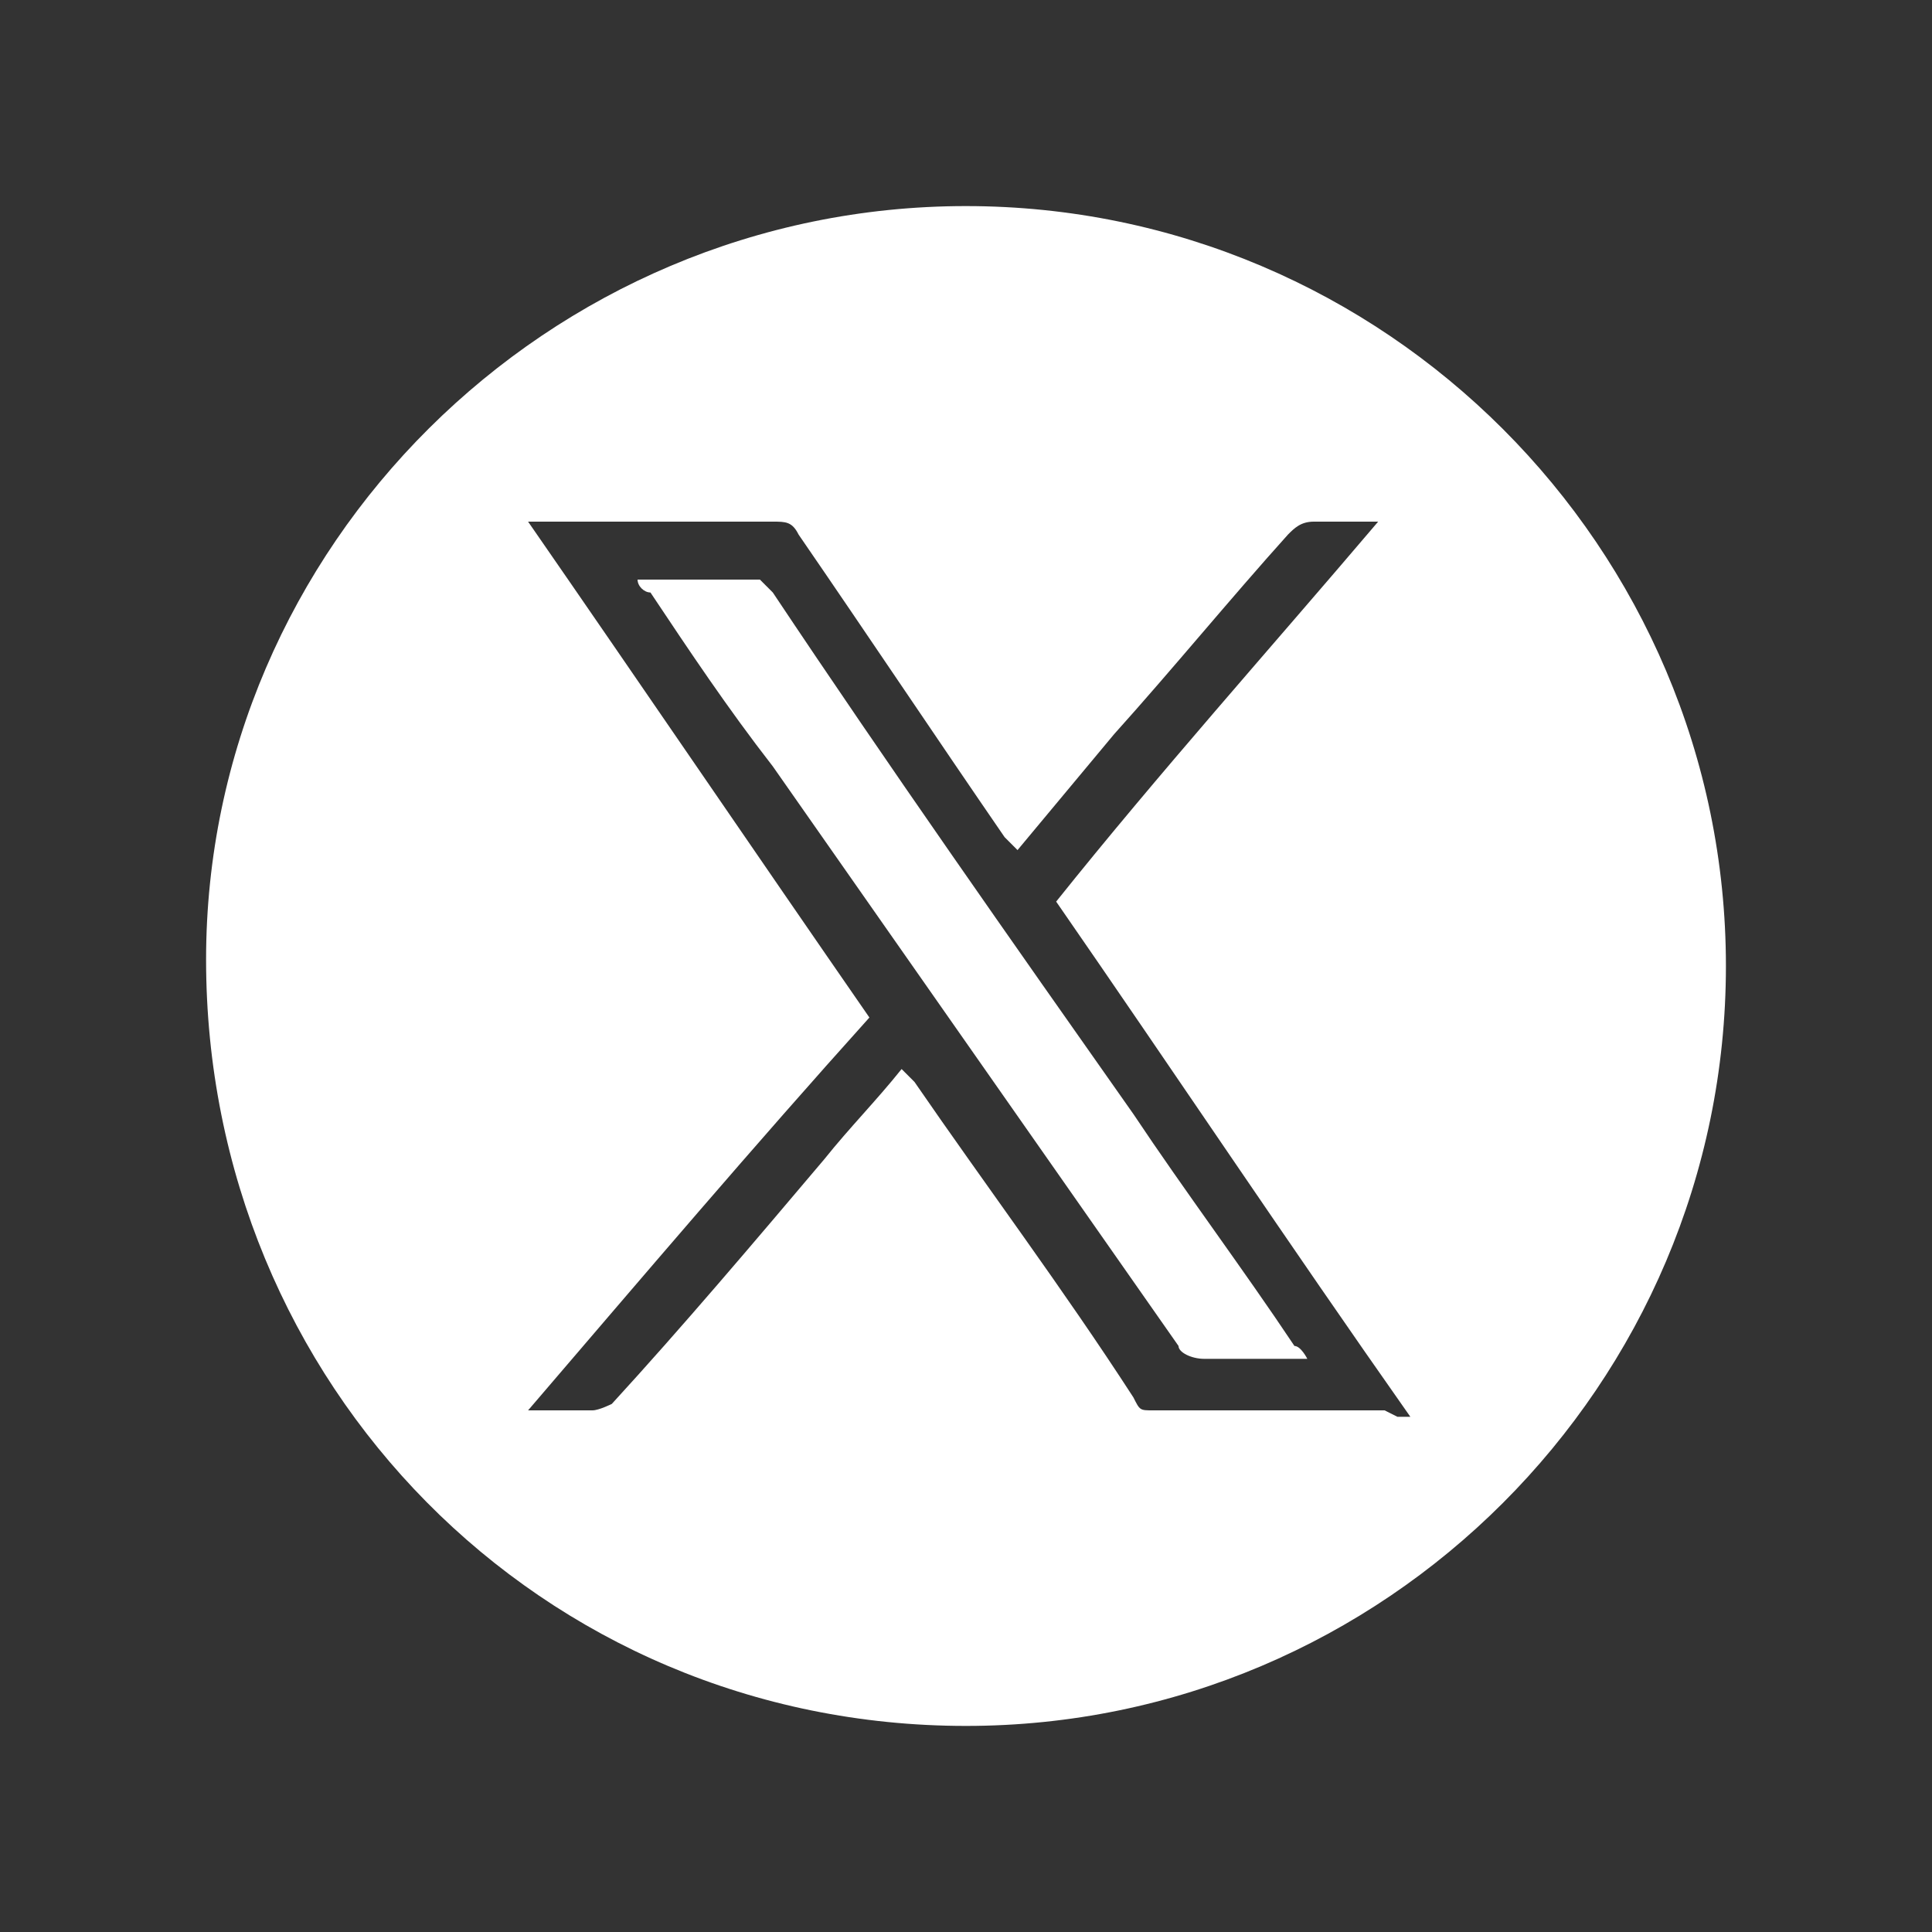
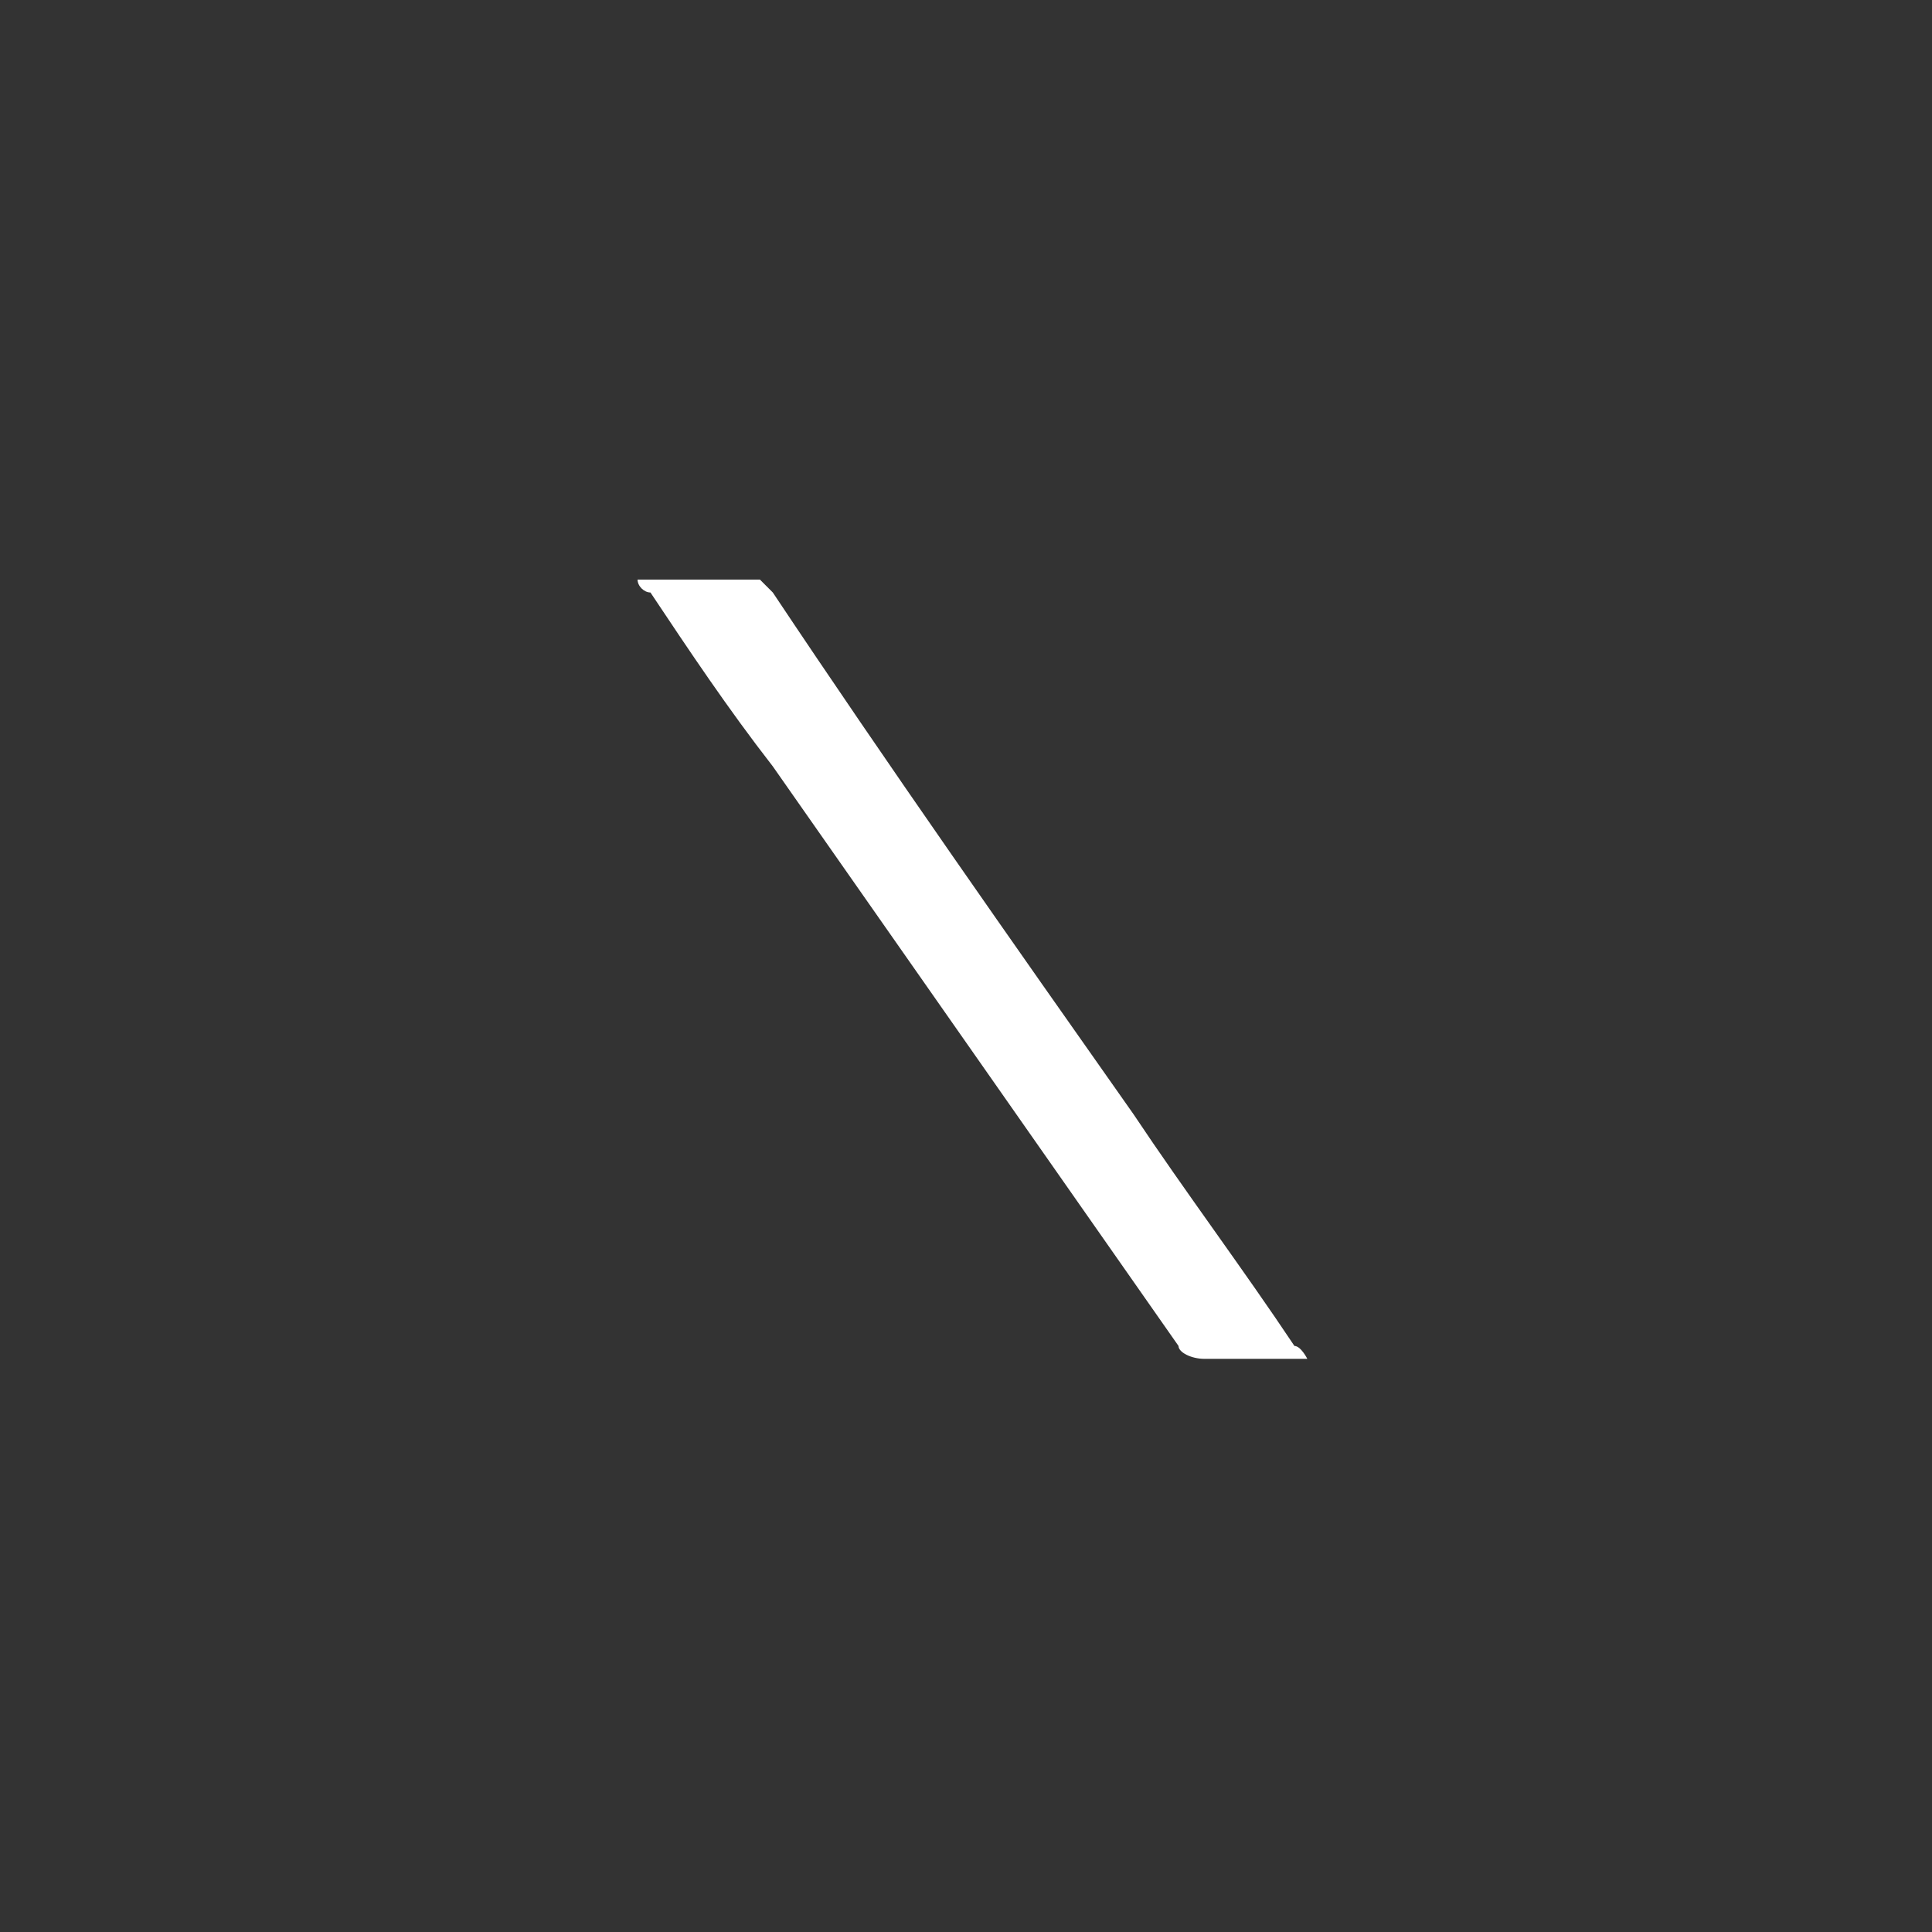
<svg xmlns="http://www.w3.org/2000/svg" version="1.1" viewBox="0 0 30 30">
  <rect x="0" y="0" width="30" height="30" fill="#333333" stroke="none" />
  <defs>
    <style>
      .cls-1 {
        fill: #fff;
      }
    </style>
  </defs>
  <g>
    <g id="Camada_1">
      <g>
-         <path class="cls-1" d="M15,3.2c-6.5,0-11.8,5.3-11.8,11.7,0,6.6,5.2,11.9,11.8,11.9,6.5,0,11.8-5.3,11.8-11.8,0-6.5-5.3-11.8-11.8-11.8ZM21.5,21.9c-1.2,0-2.4,0-3.6,0-.2,0-.2,0-.3-.2-1.1-1.7-2.3-3.3-3.4-4.9,0,0-.1-.1-.2-.2-.4.5-.8.9-1.2,1.4-1.1,1.3-2.2,2.6-3.3,3.8,0,0-.2.1-.3.1-.3,0-.6,0-1,0,1.8-2.1,3.5-4.1,5.3-6.1-1.8-2.6-3.5-5.1-5.3-7.7h.3c1.2,0,2.3,0,3.5,0,.2,0,.3,0,.4.2,1.1,1.6,2.1,3.1,3.2,4.7,0,0,.1.1.2.2.5-.6,1-1.2,1.5-1.8.9-1,1.8-2.1,2.7-3.1.1-.1.2-.2.4-.2.3,0,.6,0,1,0-1.7,2-3.4,3.9-5,5.9,1.8,2.6,3.6,5.3,5.5,8,0,0-.2,0-.2,0Z" />
        <path class="cls-1" d="M11.6,9c-.6,0-1.1,0-1.7,0,0,.1.1.2.2.2.6.9,1.2,1.8,1.9,2.7,2.1,3,4.2,6,6.3,9,0,.1.2.2.4.2.5,0,.9,0,1.4,0,0,0,.1,0,.2,0,0,0-.1-.2-.2-.2-.8-1.2-1.7-2.4-2.5-3.6-1.9-2.7-3.8-5.4-5.6-8.1,0,0-.2-.2-.2-.2Z" />
      </g>
    </g>
  </g>
</svg>